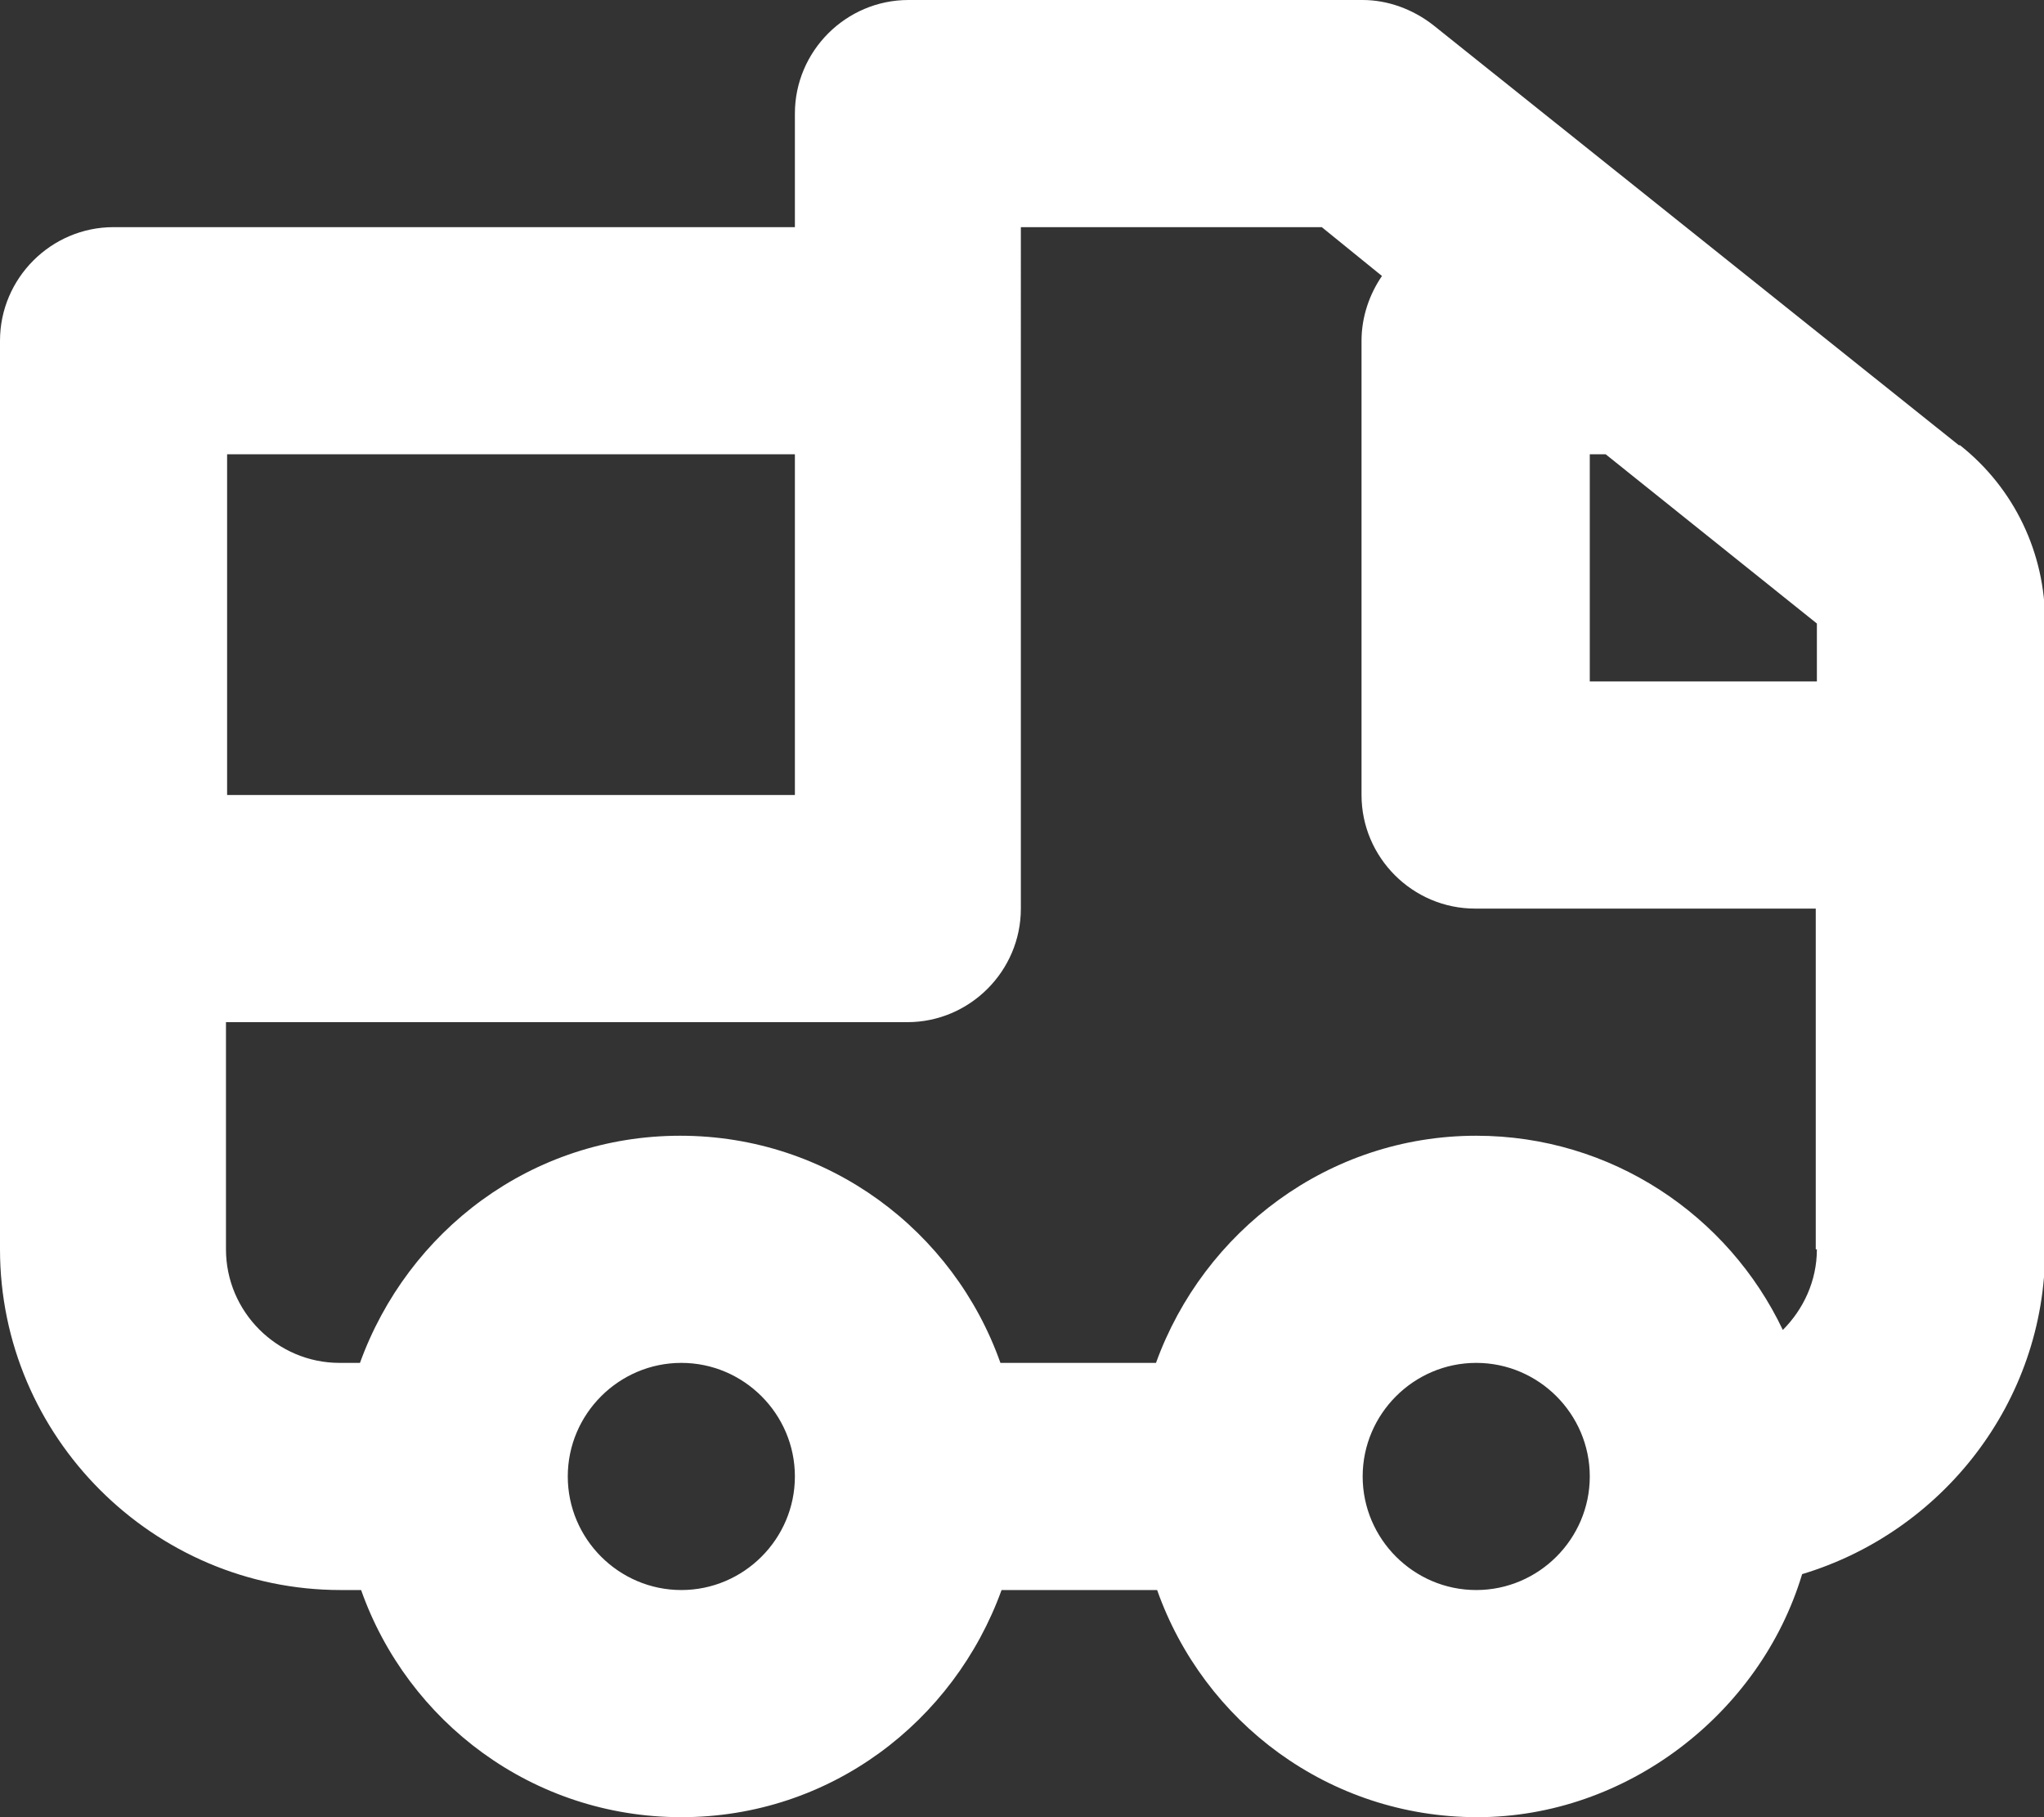
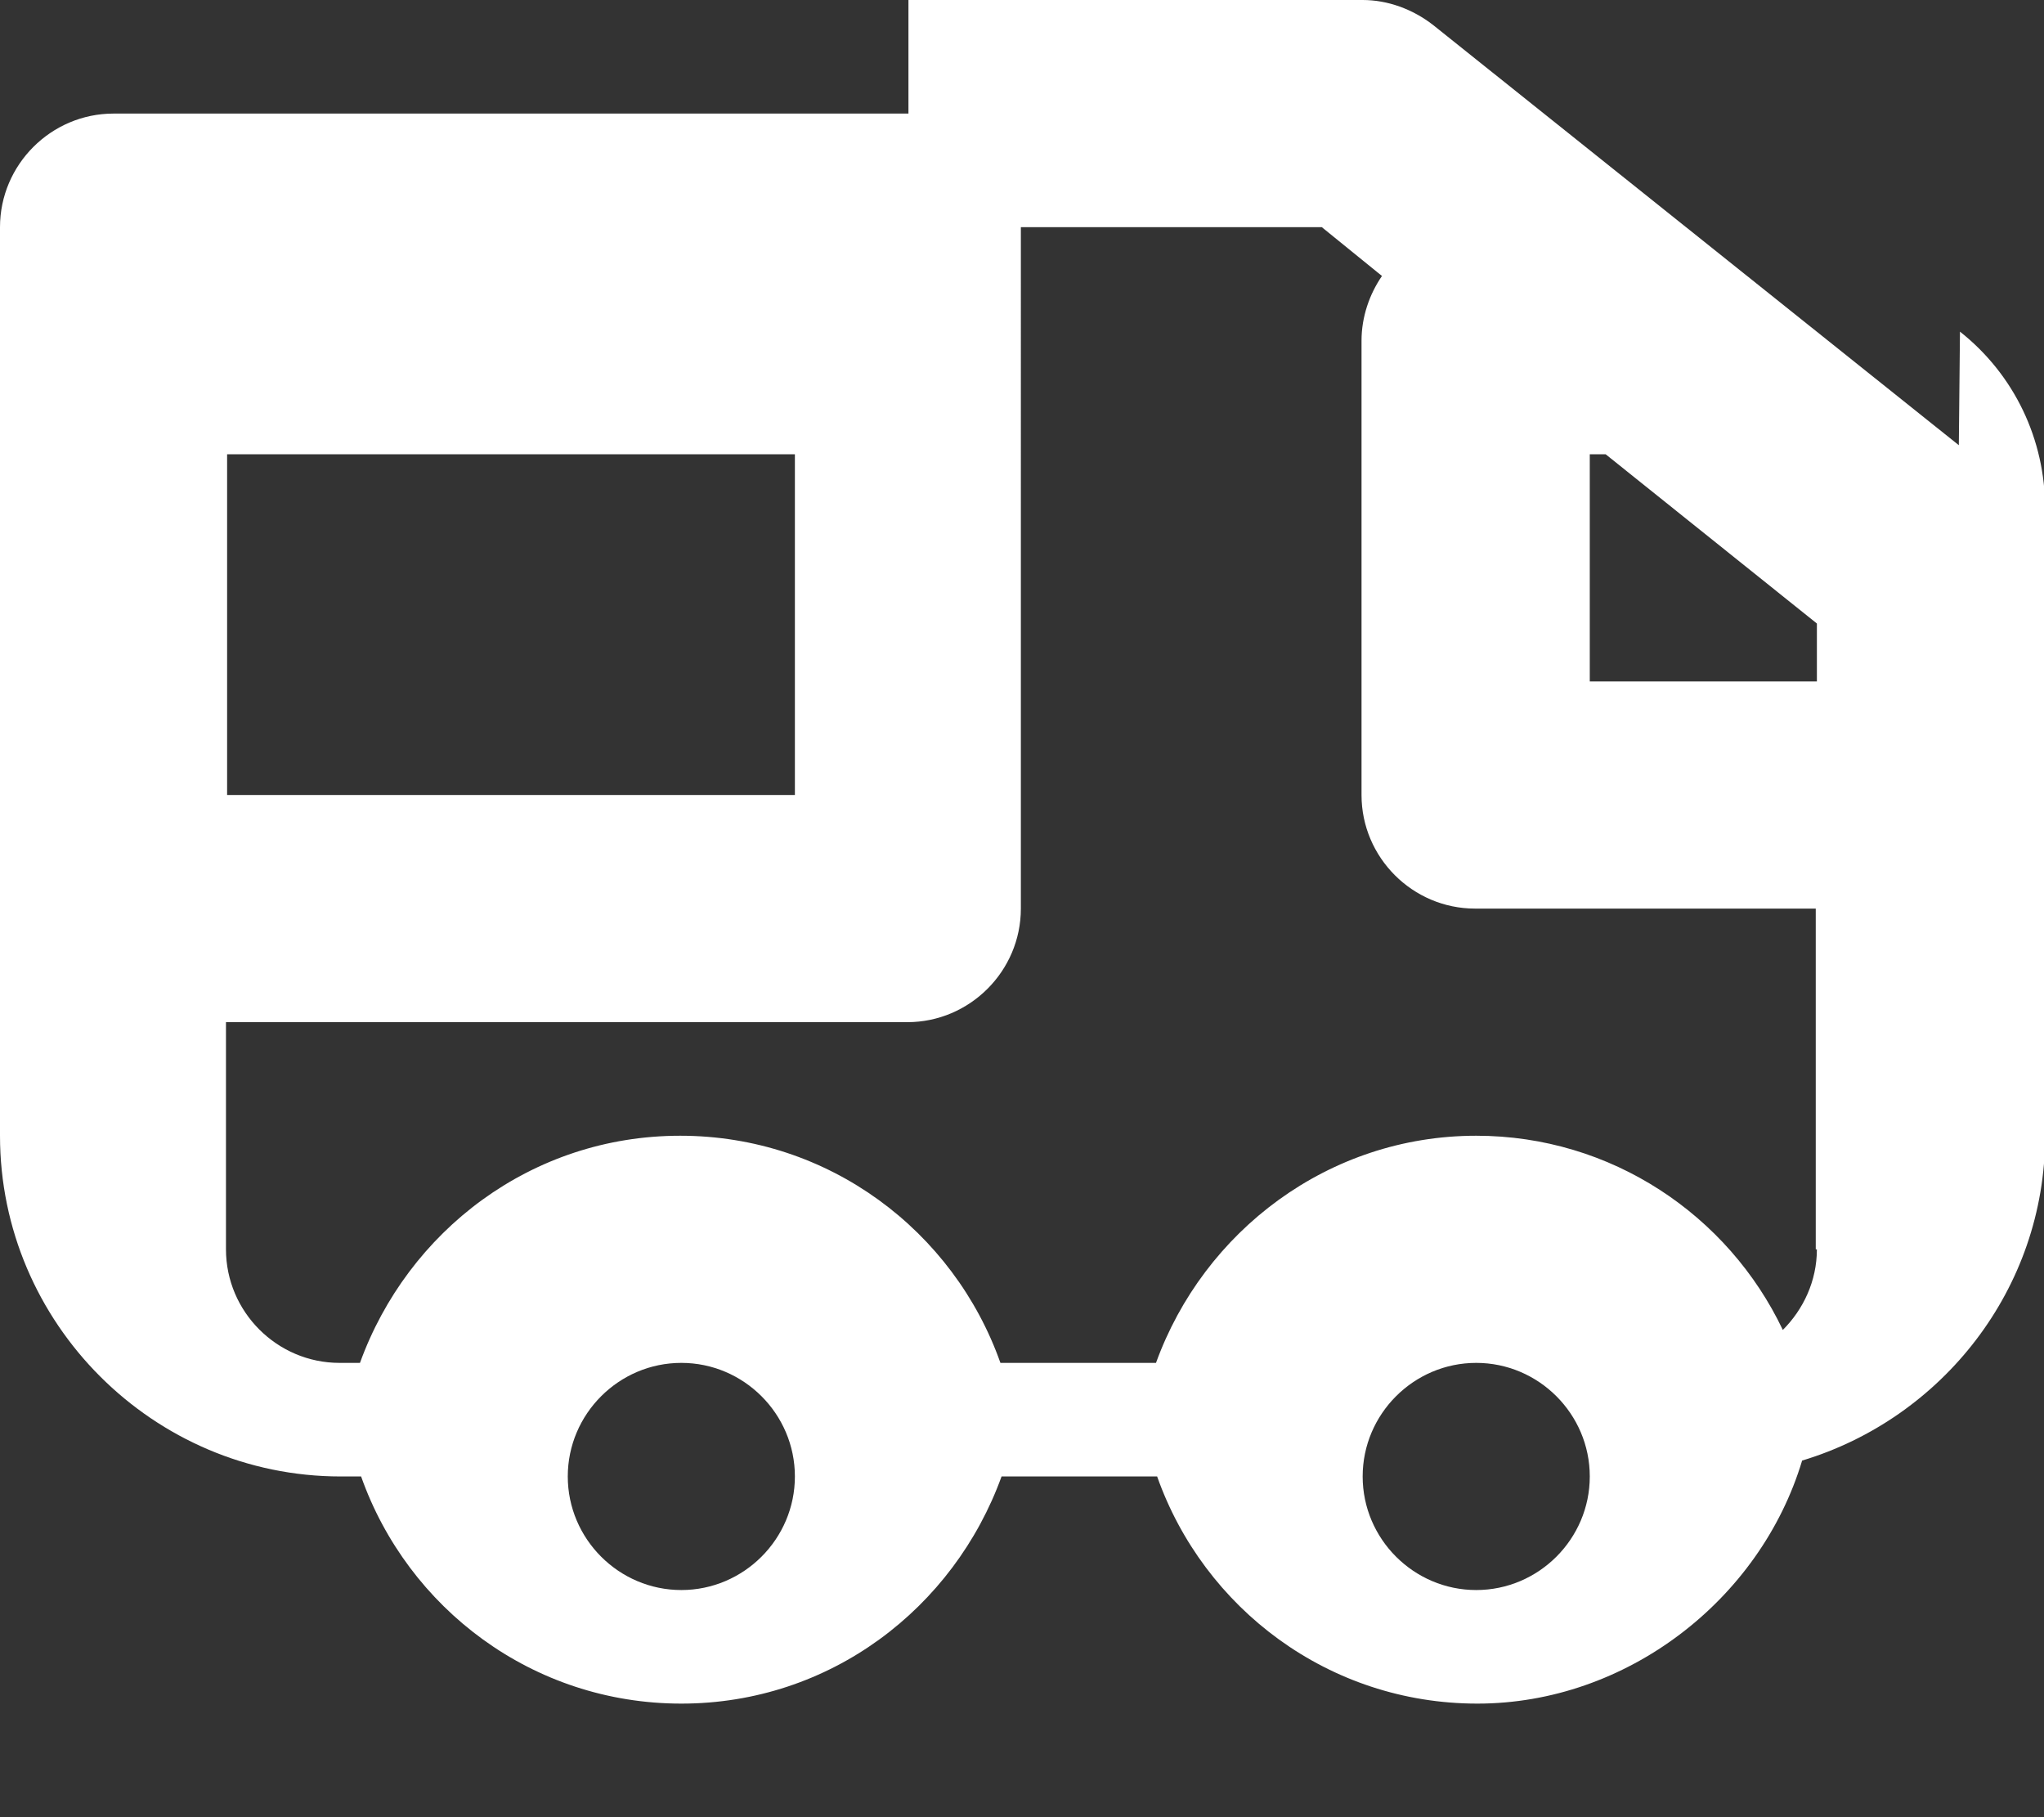
<svg xmlns="http://www.w3.org/2000/svg" id="Layer_1" data-name="Layer 1" viewBox="0 0 18 16">
  <rect x="0" y="0" width="18" height="16" fill="#333333" stroke="none" />
  <defs>
    <style>
      .cls-1 {
        fill: #fff;
      }
    </style>
  </defs>
-   <path class="cls-1" d="M17.25,3.92L12.62.22c-.18-.14-.4-.22-.62-.22h-4c-.55,0-1,.45-1,1v1H1c-.55,0-1,.45-1,1v8c0,1.65,1.35,3,3,3h.18c.41,1.16,1.51,2,2.82,2s2.4-.84,2.82-2h1.37c.41,1.16,1.51,2,2.82,2s2.49-.91,2.86-2.14c1.23-.37,2.14-1.51,2.14-2.86v-5.52c0-.61-.27-1.18-.75-1.56ZM2,4h5v3H2v-3ZM6,14c-.55,0-1-.45-1-1s.45-1,1-1,1,.45,1,1-.45,1-1,1ZM13,14c-.55,0-1-.45-1-1s.45-1,1-1,1,.45,1,1-.45,1-1,1ZM16,11c0,.28-.12.53-.3.71-.48-1.01-1.51-1.71-2.7-1.71-1.3,0-2.4.84-2.82,2h-1.37c-.41-1.16-1.51-2-2.82-2s-2.4.84-2.82,2h-.18c-.55,0-1-.45-1-1v-2h6c.55,0,1-.45,1-1V2h2.65l.53.43c-.11.16-.18.36-.18.57v4c0,.55.45,1,1,1h3v3ZM16,6h-2v-2s.09,0,.14,0l1.86,1.49v.52Z" />
+   <path class="cls-1" d="M17.25,3.92L12.62.22c-.18-.14-.4-.22-.62-.22h-4v1H1c-.55,0-1,.45-1,1v8c0,1.65,1.35,3,3,3h.18c.41,1.16,1.51,2,2.82,2s2.4-.84,2.82-2h1.37c.41,1.16,1.51,2,2.82,2s2.49-.91,2.86-2.14c1.23-.37,2.14-1.51,2.14-2.86v-5.52c0-.61-.27-1.18-.75-1.56ZM2,4h5v3H2v-3ZM6,14c-.55,0-1-.45-1-1s.45-1,1-1,1,.45,1,1-.45,1-1,1ZM13,14c-.55,0-1-.45-1-1s.45-1,1-1,1,.45,1,1-.45,1-1,1ZM16,11c0,.28-.12.53-.3.71-.48-1.01-1.51-1.71-2.7-1.71-1.3,0-2.4.84-2.82,2h-1.37c-.41-1.16-1.51-2-2.82-2s-2.4.84-2.82,2h-.18c-.55,0-1-.45-1-1v-2h6c.55,0,1-.45,1-1V2h2.65l.53.43c-.11.16-.18.36-.18.57v4c0,.55.45,1,1,1h3v3ZM16,6h-2v-2s.09,0,.14,0l1.86,1.49v.52Z" />
</svg>